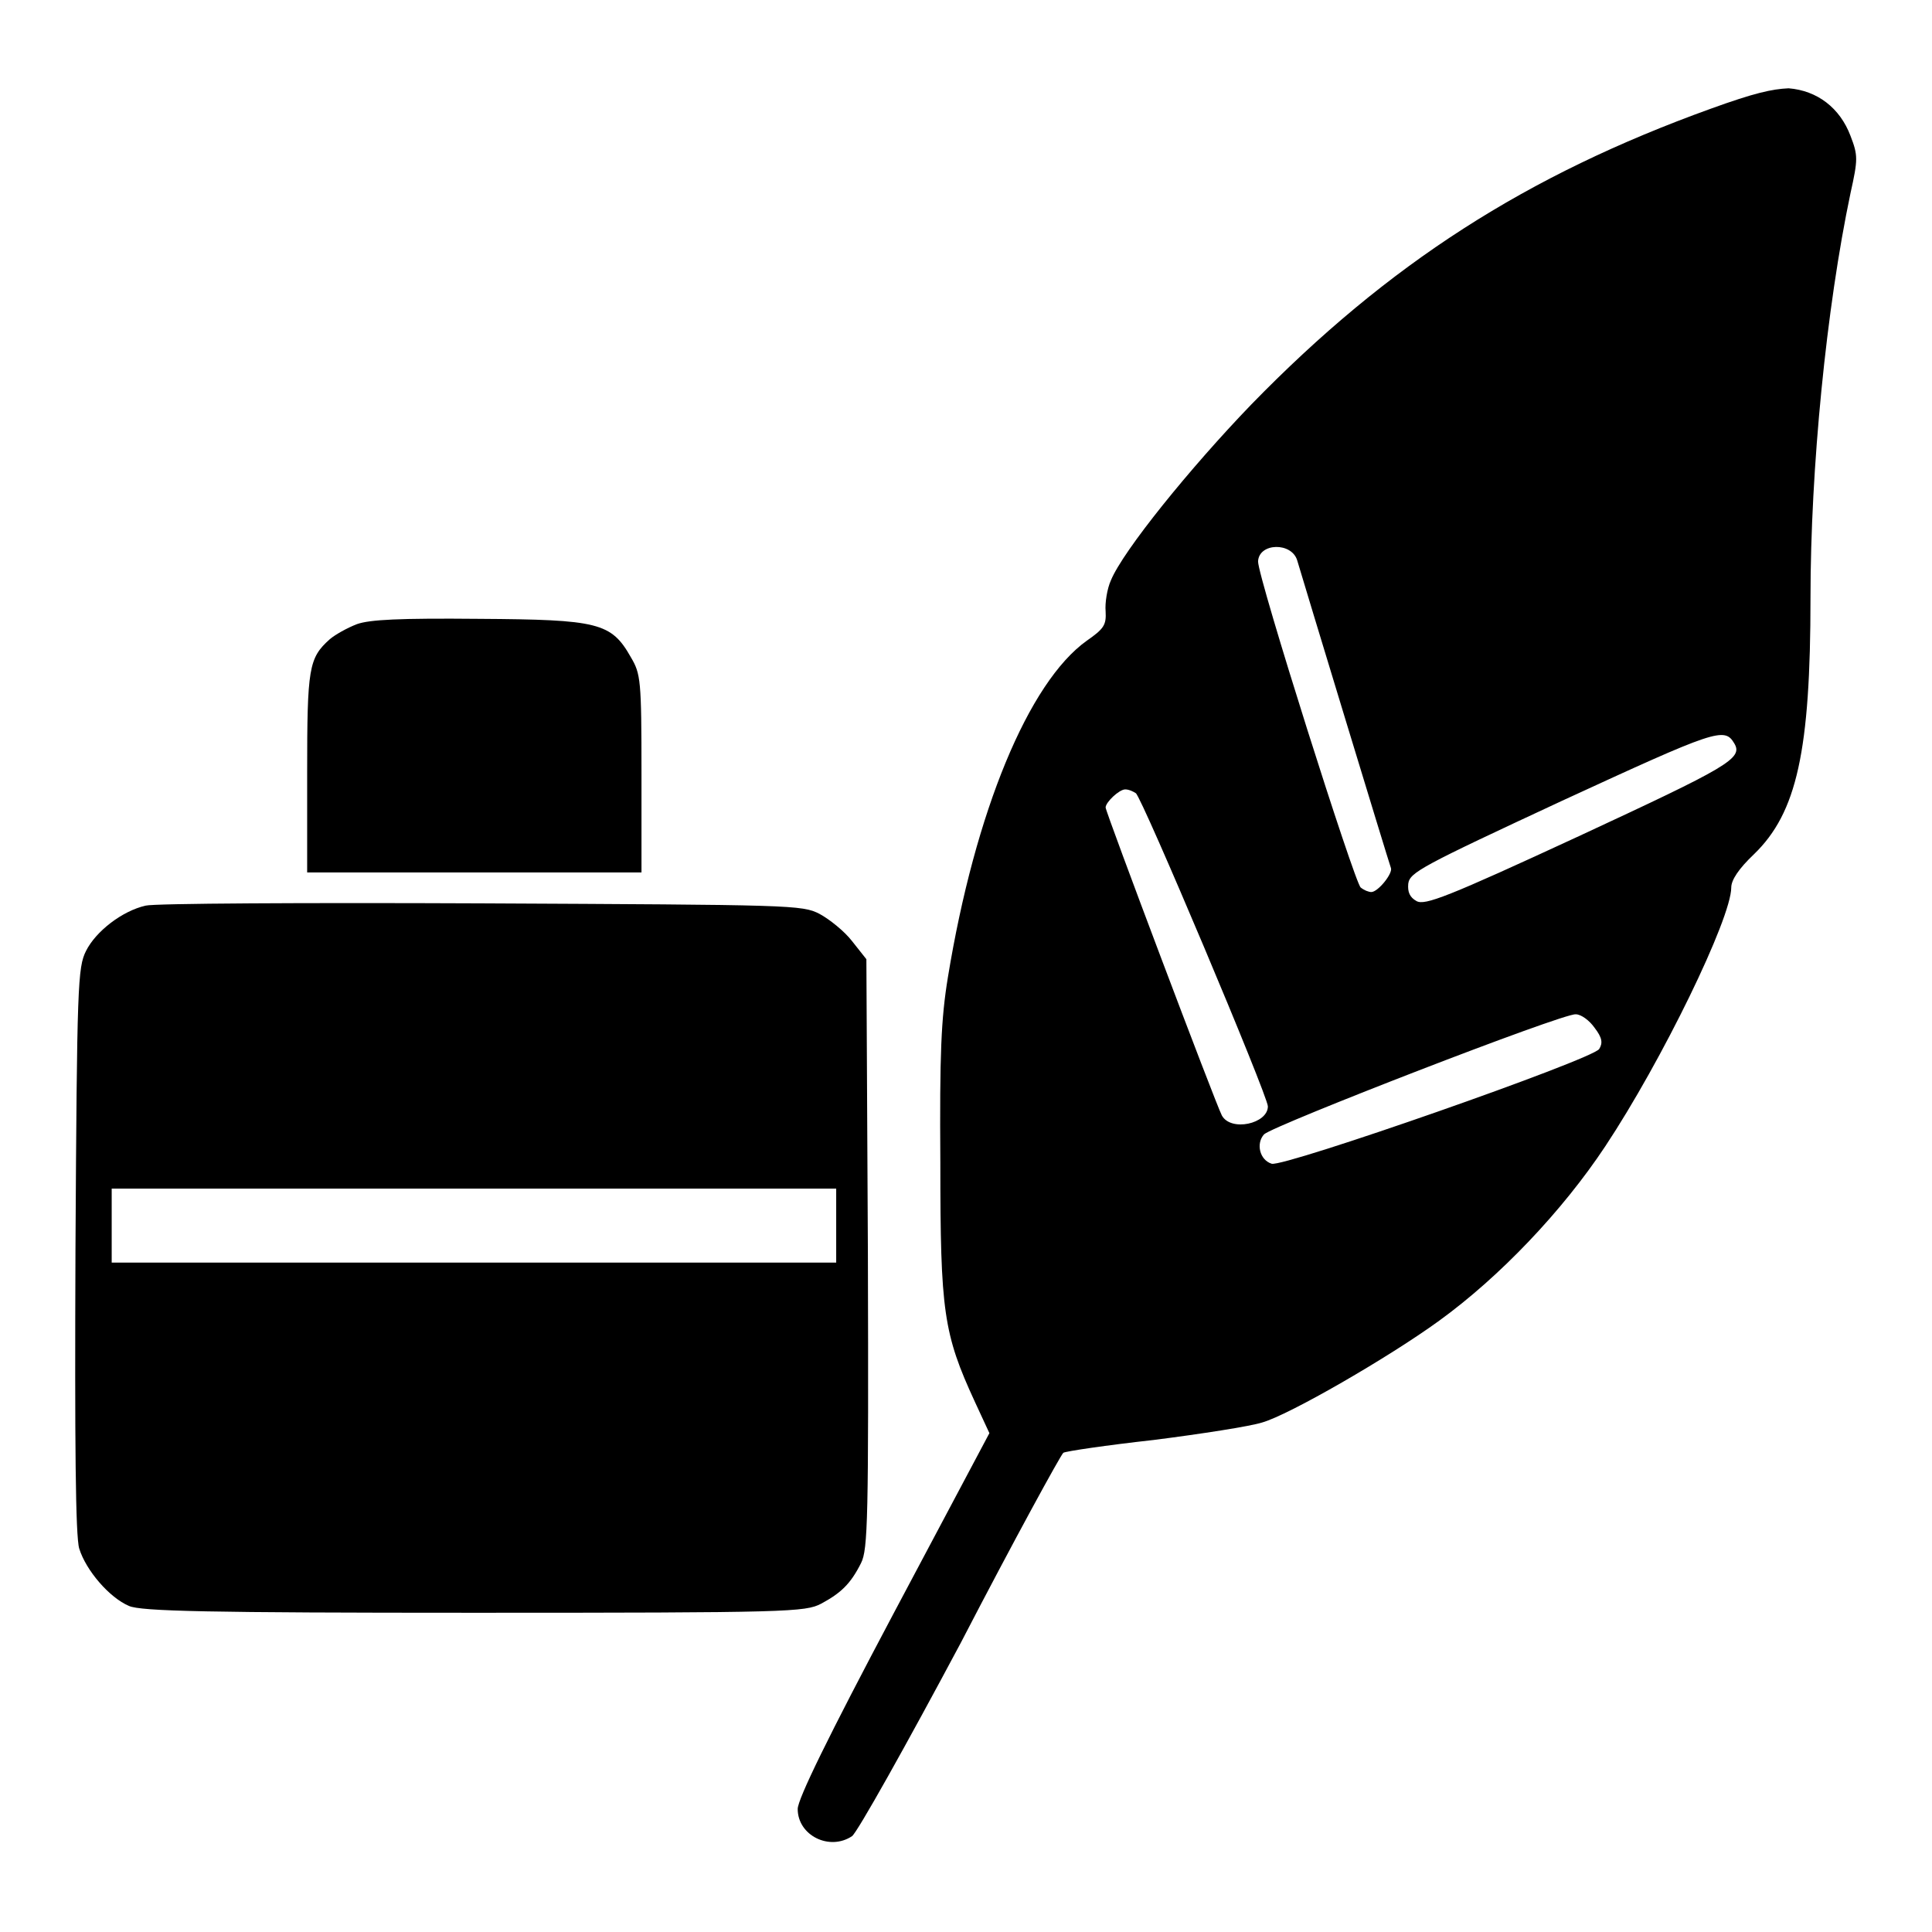
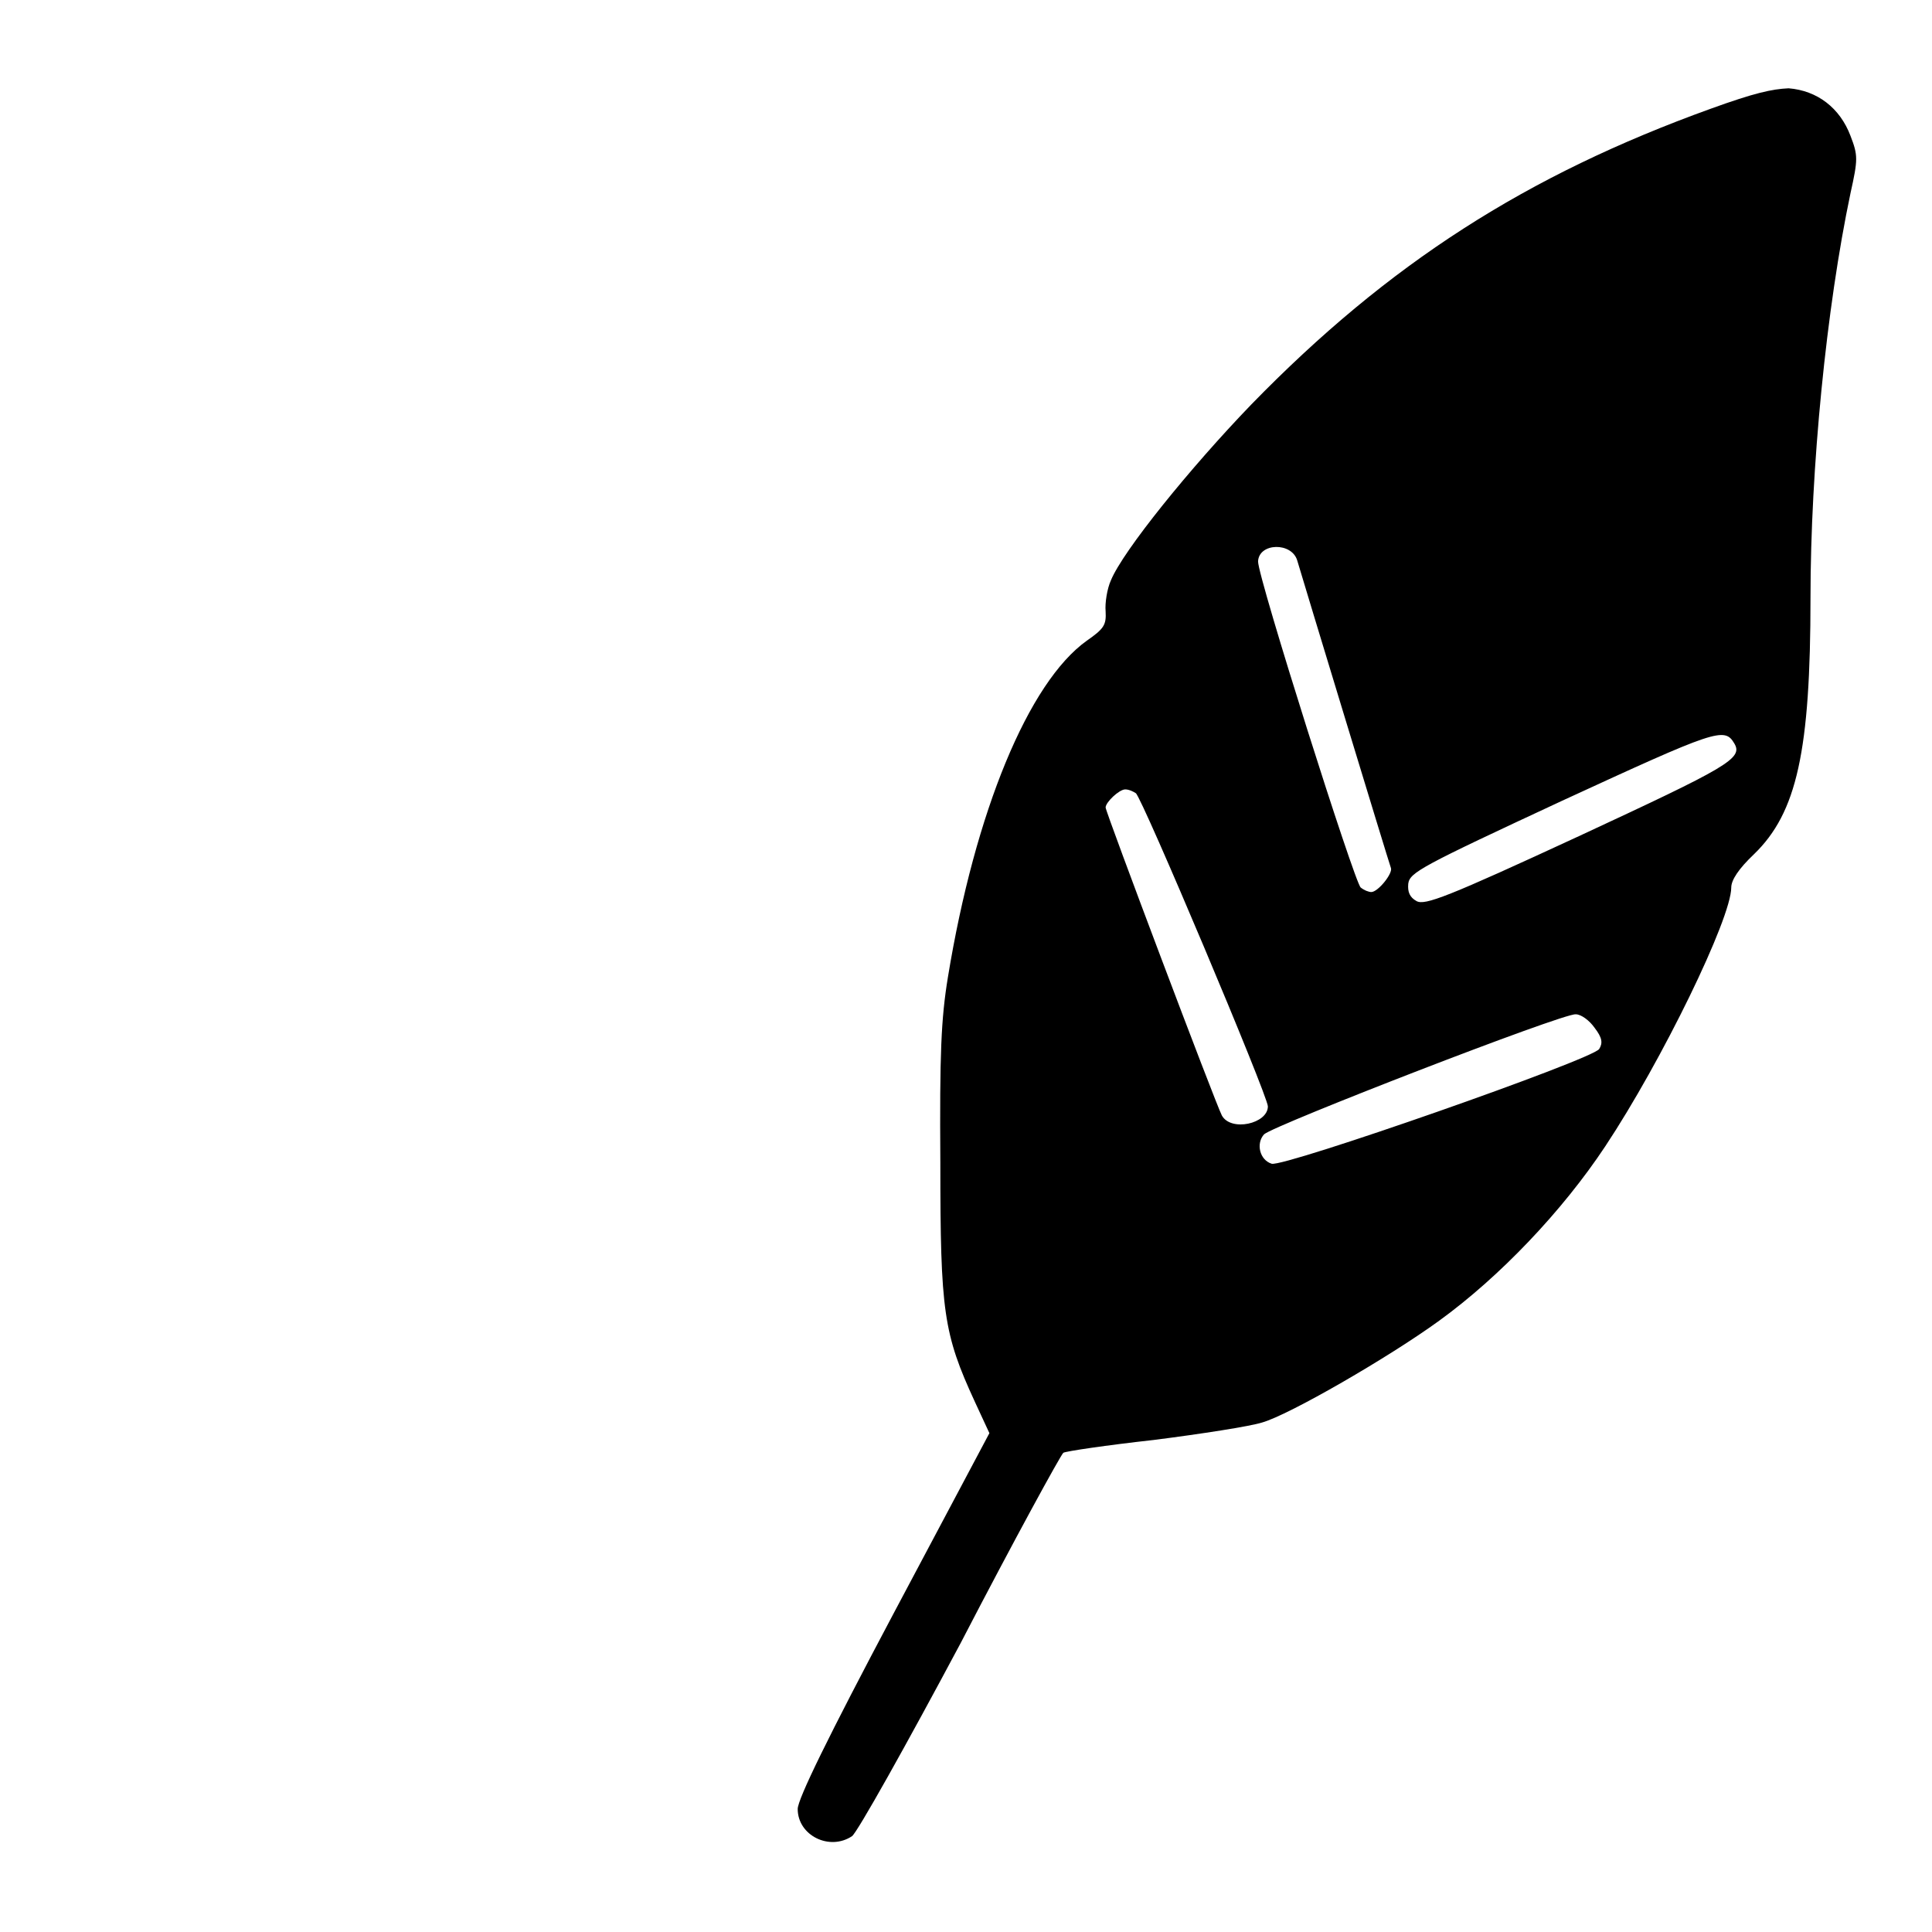
<svg xmlns="http://www.w3.org/2000/svg" version="1.1" x="0px" y="0px" viewBox="0 0 256 256" enable-background="new 0 0 256 256" xml:space="preserve">
  <g>
    <g>
      <g>
        <path fill="#000000" d="M226.7,14.4c-24.4,8.8-42.7,20.5-60.9,39.2c-8.1,8.4-17,19.4-18.6,23.3c-0.5,1.1-0.8,3-0.7,4.1c0.1,1.8-0.2,2.3-2.5,3.9c-7.7,5.5-14.8,22.6-18.4,44.6c-0.9,5.5-1.1,10.1-1,24.6c0,19.7,0.4,22.6,4.6,31.7l1.9,4.1l-12.7,23.9c-8.7,16.4-12.7,24.6-12.7,25.9c0,3.5,4.2,5.6,7.2,3.6c0.7-0.5,7.2-12.1,14.4-25.6c7.1-13.7,13.3-25,13.6-25.2s5.7-1,12-1.7c6.3-0.8,12.7-1.8,14.3-2.3c3.6-1,16.9-8.7,23.5-13.5c8-5.8,16.3-14.5,22-23.1c7.5-11.3,16.7-30.2,16.7-34.3c0-1,1-2.5,3-4.4c5.7-5.5,7.5-13.7,7.5-34c0-17.1,2.1-38.4,5.3-53.6c1-4.5,1-5,0-7.6c-1.4-3.7-4.4-6-8.2-6.3C234.8,11.8,232.5,12.3,226.7,14.4z M171.9,74.3c0.7,2.4,12.1,39.9,12.4,40.7c0.3,0.7-1.7,3.2-2.6,3.2c-0.3,0-0.9-0.2-1.4-0.6c-0.8-0.6-13.6-41-13.6-43.2C166.8,71.9,171.2,71.8,171.9,74.3z M229.8,98.5c1.2,2-0.8,3.1-20.6,12.3c-17.5,8.1-20.4,9.2-21.5,8.6c-0.9-0.5-1.2-1.2-1.1-2.3c0.2-1.5,1.7-2.3,20.4-11C227.4,96.7,228.5,96.3,229.8,98.5z M150.5,105.1c0.8,0.5,17.5,40.1,17.5,41.5c0,2.3-4.9,3.4-6.1,1.2c-0.8-1.5-15.4-40.2-15.4-40.8c0-0.7,1.8-2.4,2.6-2.4C149.6,104.6,150.2,104.9,150.5,105.1z M211.3,136.2c1,1.3,1.1,2,0.6,2.8c-0.9,1.4-41.8,15.7-43.4,15.2c-1.6-0.5-2.1-2.7-1-3.9c1.3-1.2,39.7-16.1,41.3-15.9C209.5,134.4,210.6,135.2,211.3,136.2z" />
-         <path fill="#000000" d="M47.3,82.7c-1.3,0.5-2.9,1.4-3.6,2c-2.8,2.5-3,3.8-3,17.7v13.2h22.1H85v-13.1c0-12.4-0.1-13.2-1.4-15.4c-2.6-4.6-4.3-5-20.1-5.1C52.9,81.9,49,82.1,47.3,82.7z" />
-         <path fill="#000000" d="M19.3,120c-3.1,0.7-6.6,3.4-7.9,6c-1.1,2.2-1.2,4.4-1.4,39.6c-0.1,25.7,0,38,0.5,39.6c0.9,2.9,4,6.5,6.6,7.6c1.6,0.7,10.4,0.9,45.7,0.9c41.7,0,43.9-0.1,46-1.2c2.6-1.4,3.9-2.6,5.3-5.4c0.9-1.8,1-5.8,0.9-41l-0.2-39l-1.9-2.4c-1-1.3-3-2.9-4.3-3.6c-2.3-1.2-3.7-1.2-44.8-1.4C40.4,119.6,20.4,119.7,19.3,120z M110.8,162.4v4.9h-48h-48v-4.9v-4.9h48h48V162.4z" />
      </g>
    </g>
  </g>
</svg>